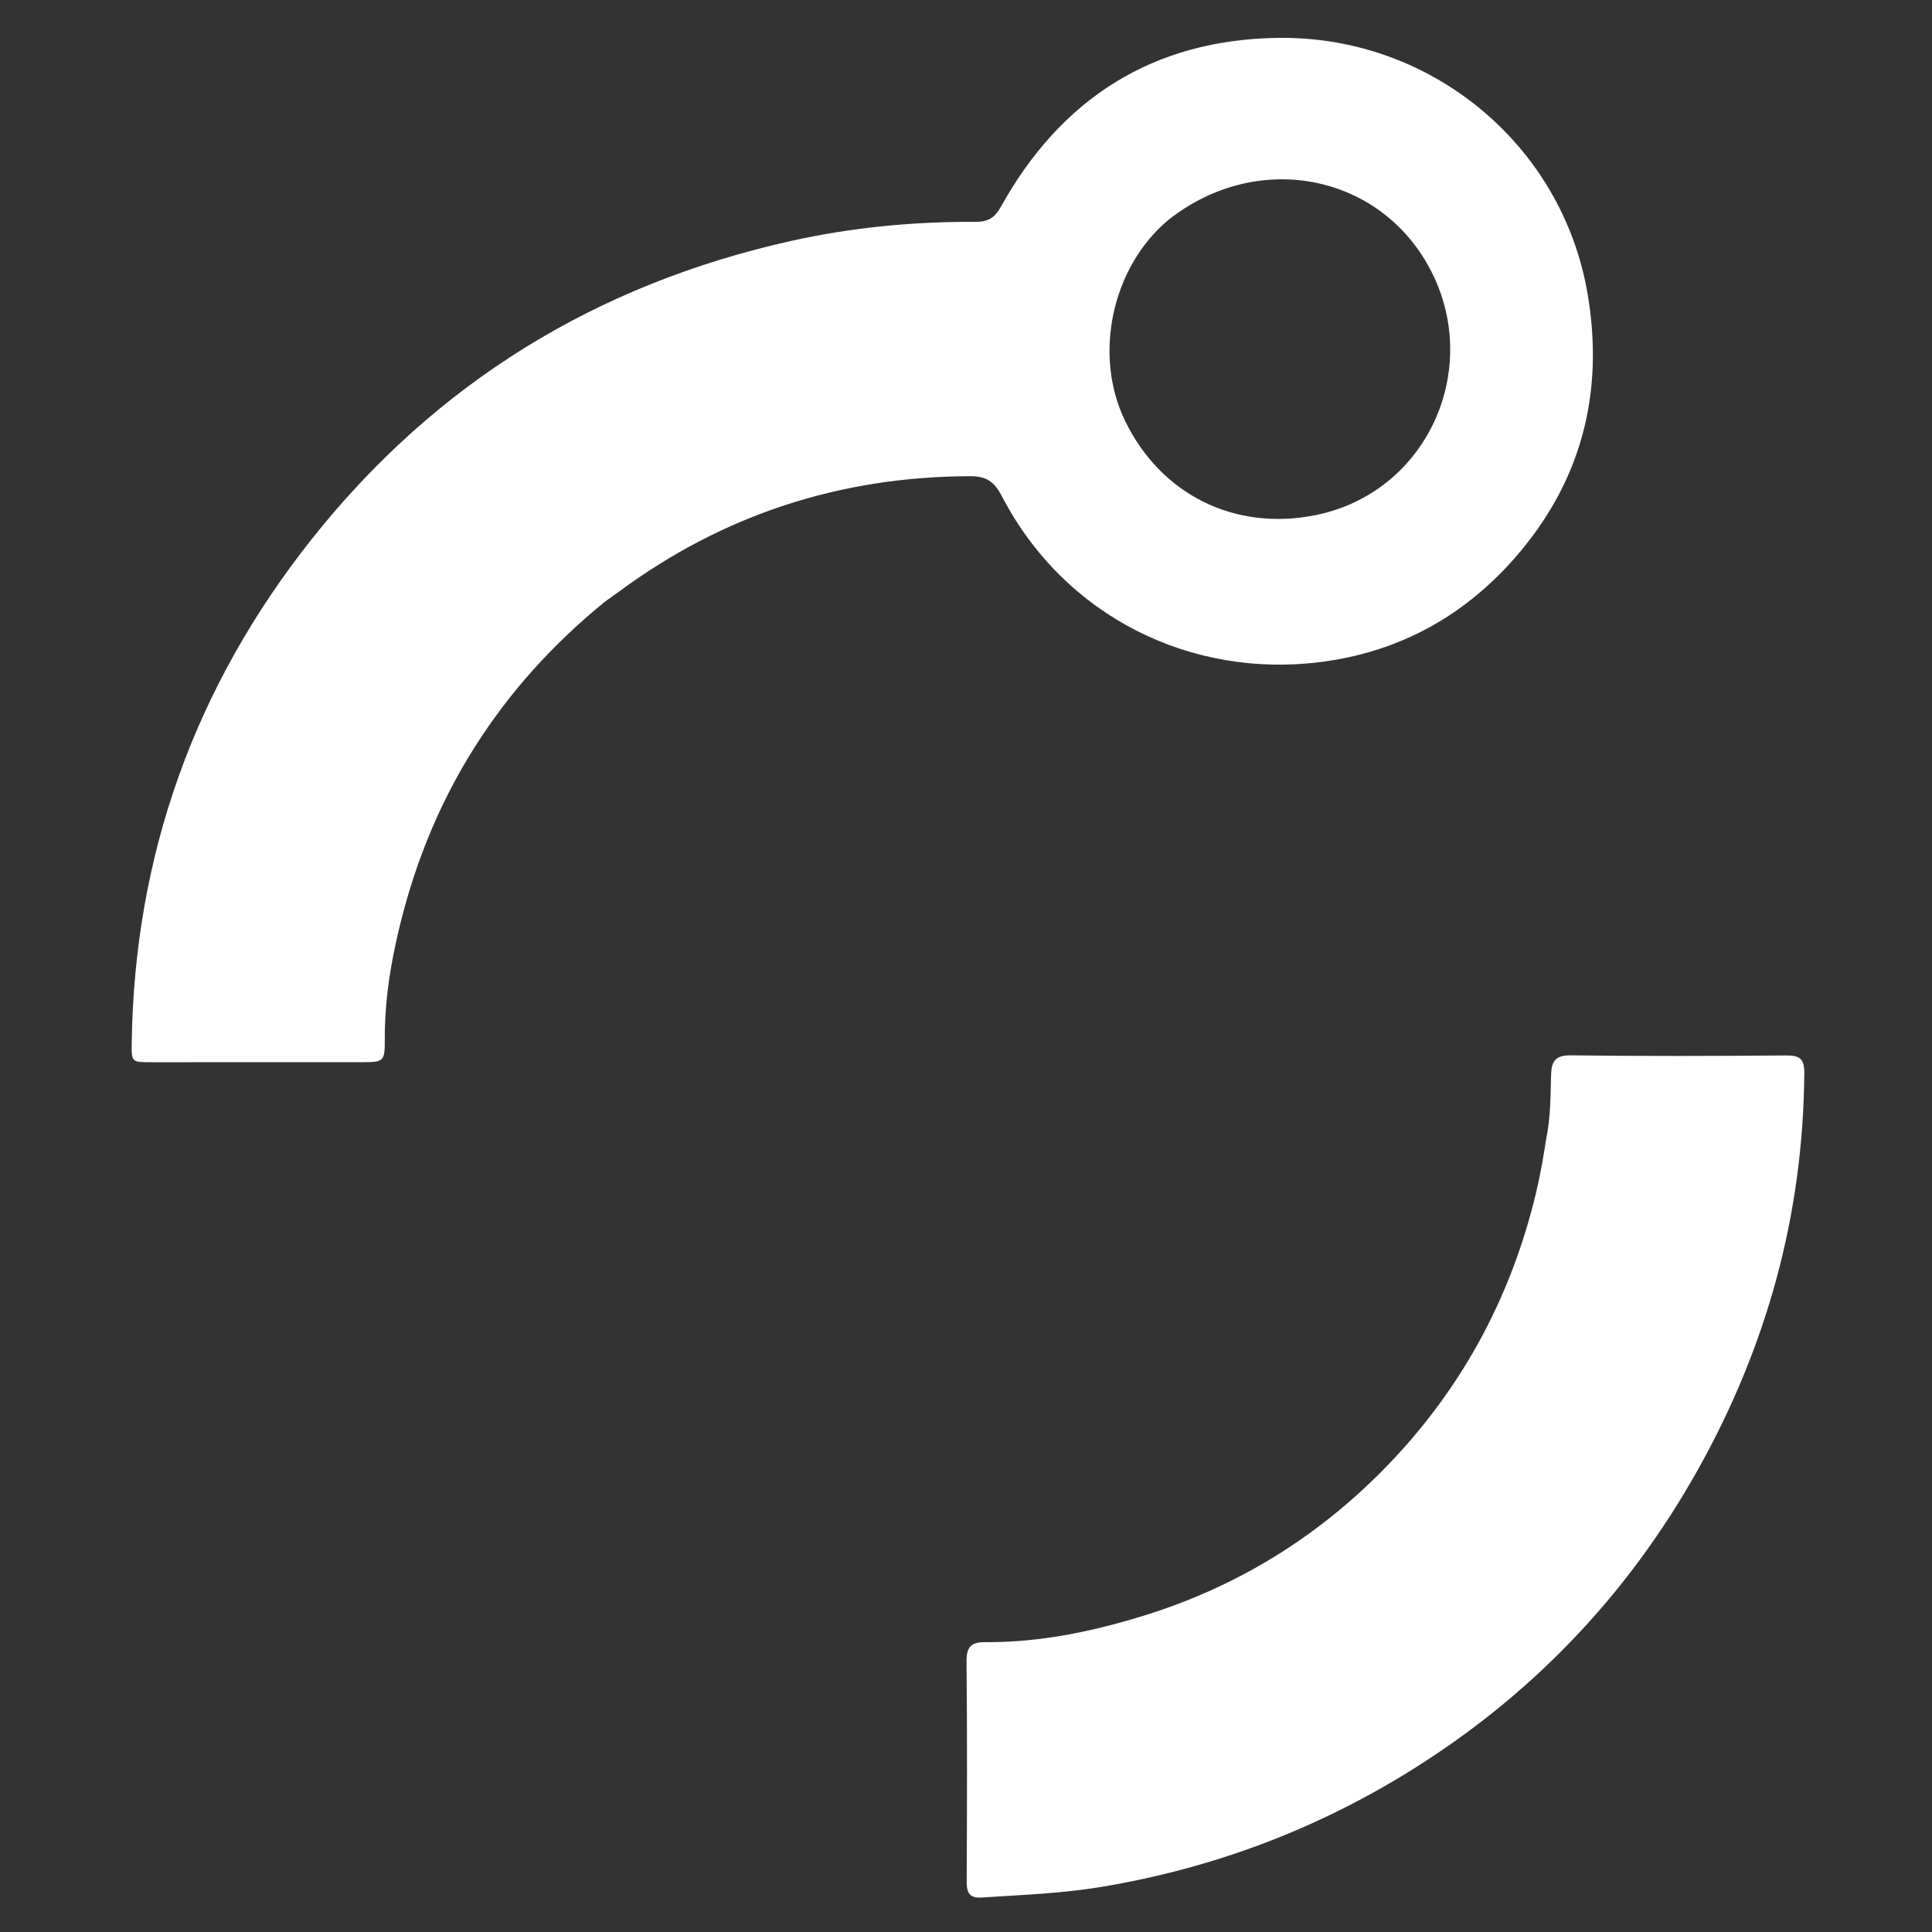
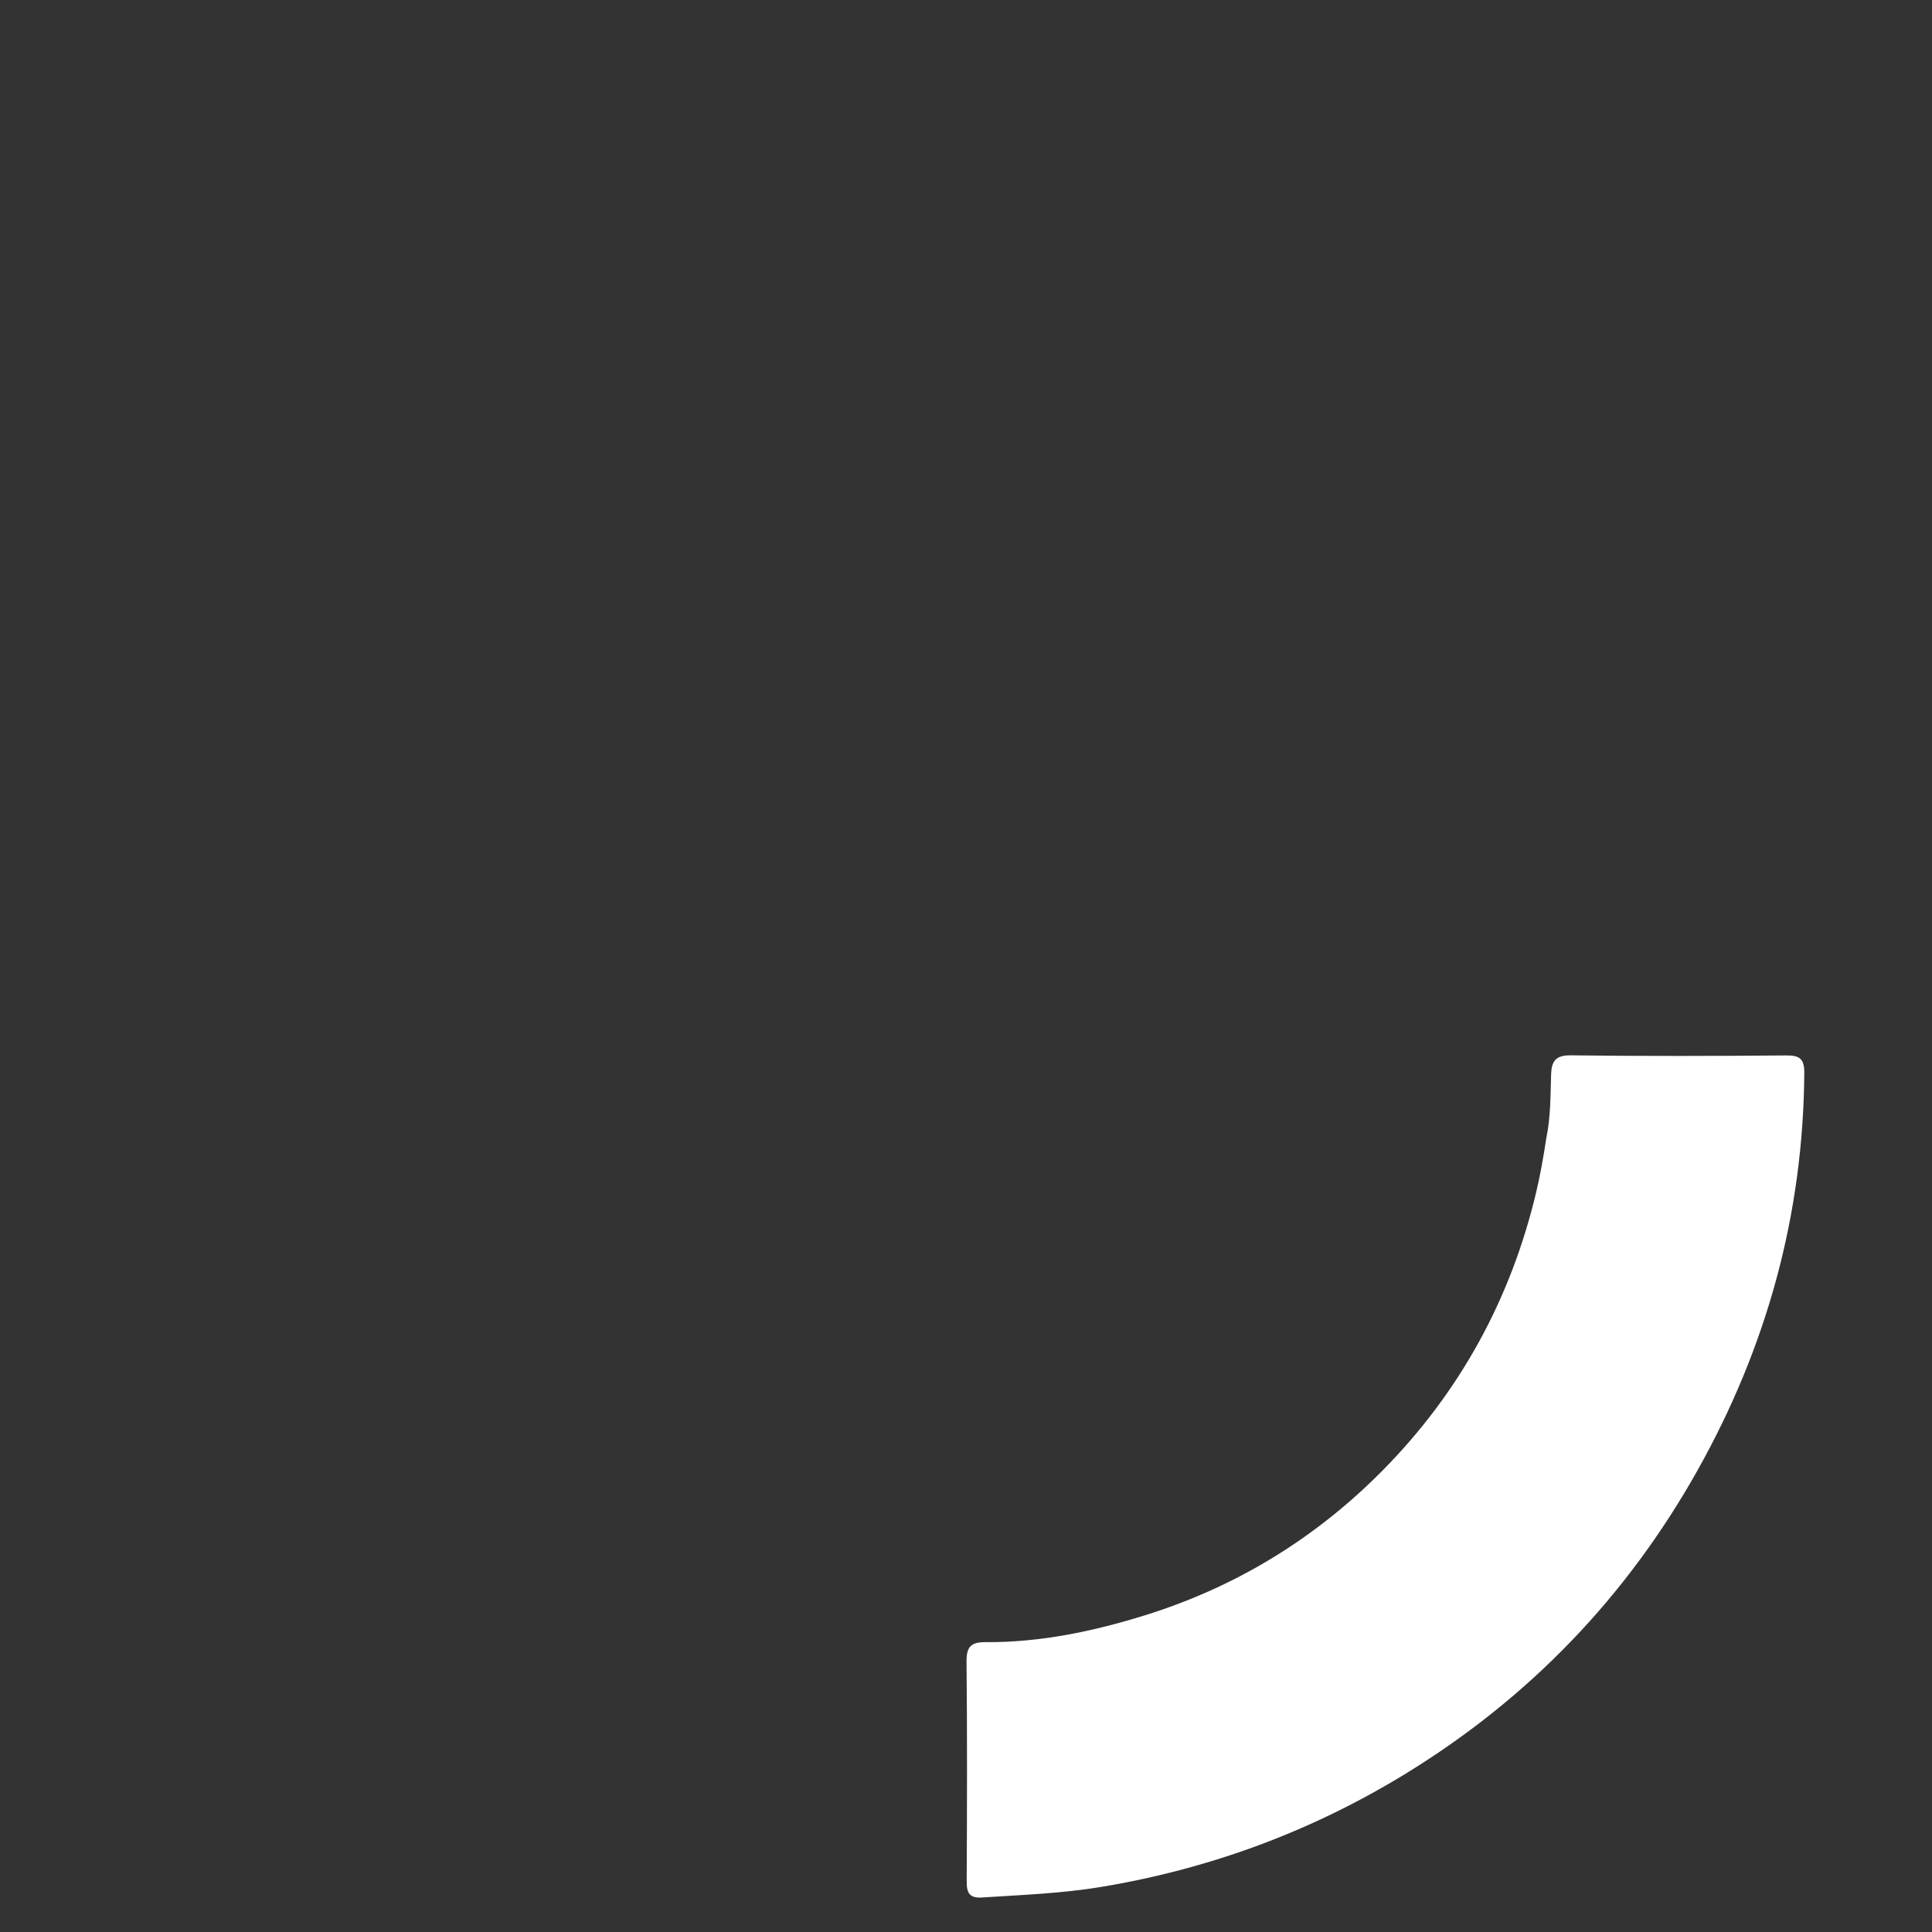
<svg xmlns="http://www.w3.org/2000/svg" width="100%" height="100%" viewBox="0 0 1024 1024" xml:space="preserve" style="fill-rule:evenodd;clip-rule:evenodd;stroke-linejoin:round;stroke-miterlimit:2;">
  <rect x="0" y="0" width="1024" height="1024" fill="#333333" stroke="none" />
  <g>
-     <path d="M320.449,319.047c-27.236,22.204 -50.18,47.484 -68.75,76.771c-20.519,32.362 -34.067,67.516 -42.08,104.791c-3.594,16.72 -5.823,33.718 -5.681,50.98c0.091,10.972 -0.848,11.39 -11.812,11.393c-37.388,0.011 -74.777,0.014 -112.165,0.017c-10.138,0.001 -10.293,-0.06 -10.156,-10.047c1.38,-99.977 33.548,-189.246 95.501,-267.305c65.675,-82.748 150.904,-134.985 254.085,-157.963c32.155,-7.161 64.695,-10.244 97.552,-10.107c6.639,0.028 10.188,-1.959 13.545,-7.995c31.961,-57.46 80.675,-88.569 146.785,-89.508c80.999,-1.15 150.686,56.442 164.178,135.649c8.97,52.665 -3.278,100.15 -39.213,140.731c-27.444,30.993 -61.861,49.372 -102.628,54.479c-67.925,8.508 -135.164,-23.586 -168.727,-88.139c-3.941,-7.58 -8.149,-10.425 -16.734,-10.401c-68.651,0.189 -130.615,20.3 -185.884,61.03c-2.439,1.797 -4.927,3.53 -7.816,5.624m298.682,-202.368c-29.796,25.002 -39.758,71.334 -22.857,106.299c18.896,39.094 58.057,58.748 101.106,50.022c57.402,-11.636 86.663,-73.674 63.048,-125.4c-24.973,-54.701 -92.61,-69.588 -141.297,-30.921Z" style="fill:#fff;fill-rule:nonzero;" />
    <path d="M819.596,603.162c2.373,-11.591 2.148,-22.712 2.525,-33.789c0.228,-6.702 2.256,-10.122 10.313,-10.022c38.127,0.475 76.265,0.371 114.396,0.058c7.201,-0.059 9.535,1.96 9.481,9.35c-0.545,75.077 -19.884,145.061 -56.499,210.388c-37.58,67.052 -89.245,120.758 -154.721,160.896c-49.804,30.532 -103.698,50.47 -161.427,60.066c-20.993,3.49 -42.152,4.221 -63.294,5.609c-6.61,0.435 -8.031,-2.564 -8.003,-8.509c0.182,-38.89 0.294,-77.783 -0.081,-116.67c-0.075,-7.721 2.508,-10.213 9.9,-10.161c29.029,0.203 57.151,-5.676 84.676,-14.242c48.402,-15.063 90.571,-40.92 126.083,-76.903c40.786,-41.328 67.776,-90.633 81.247,-147.257c2.218,-9.323 3.845,-18.713 5.404,-28.814Z" style="fill:#fff;fill-rule:nonzero;" />
  </g>
</svg>